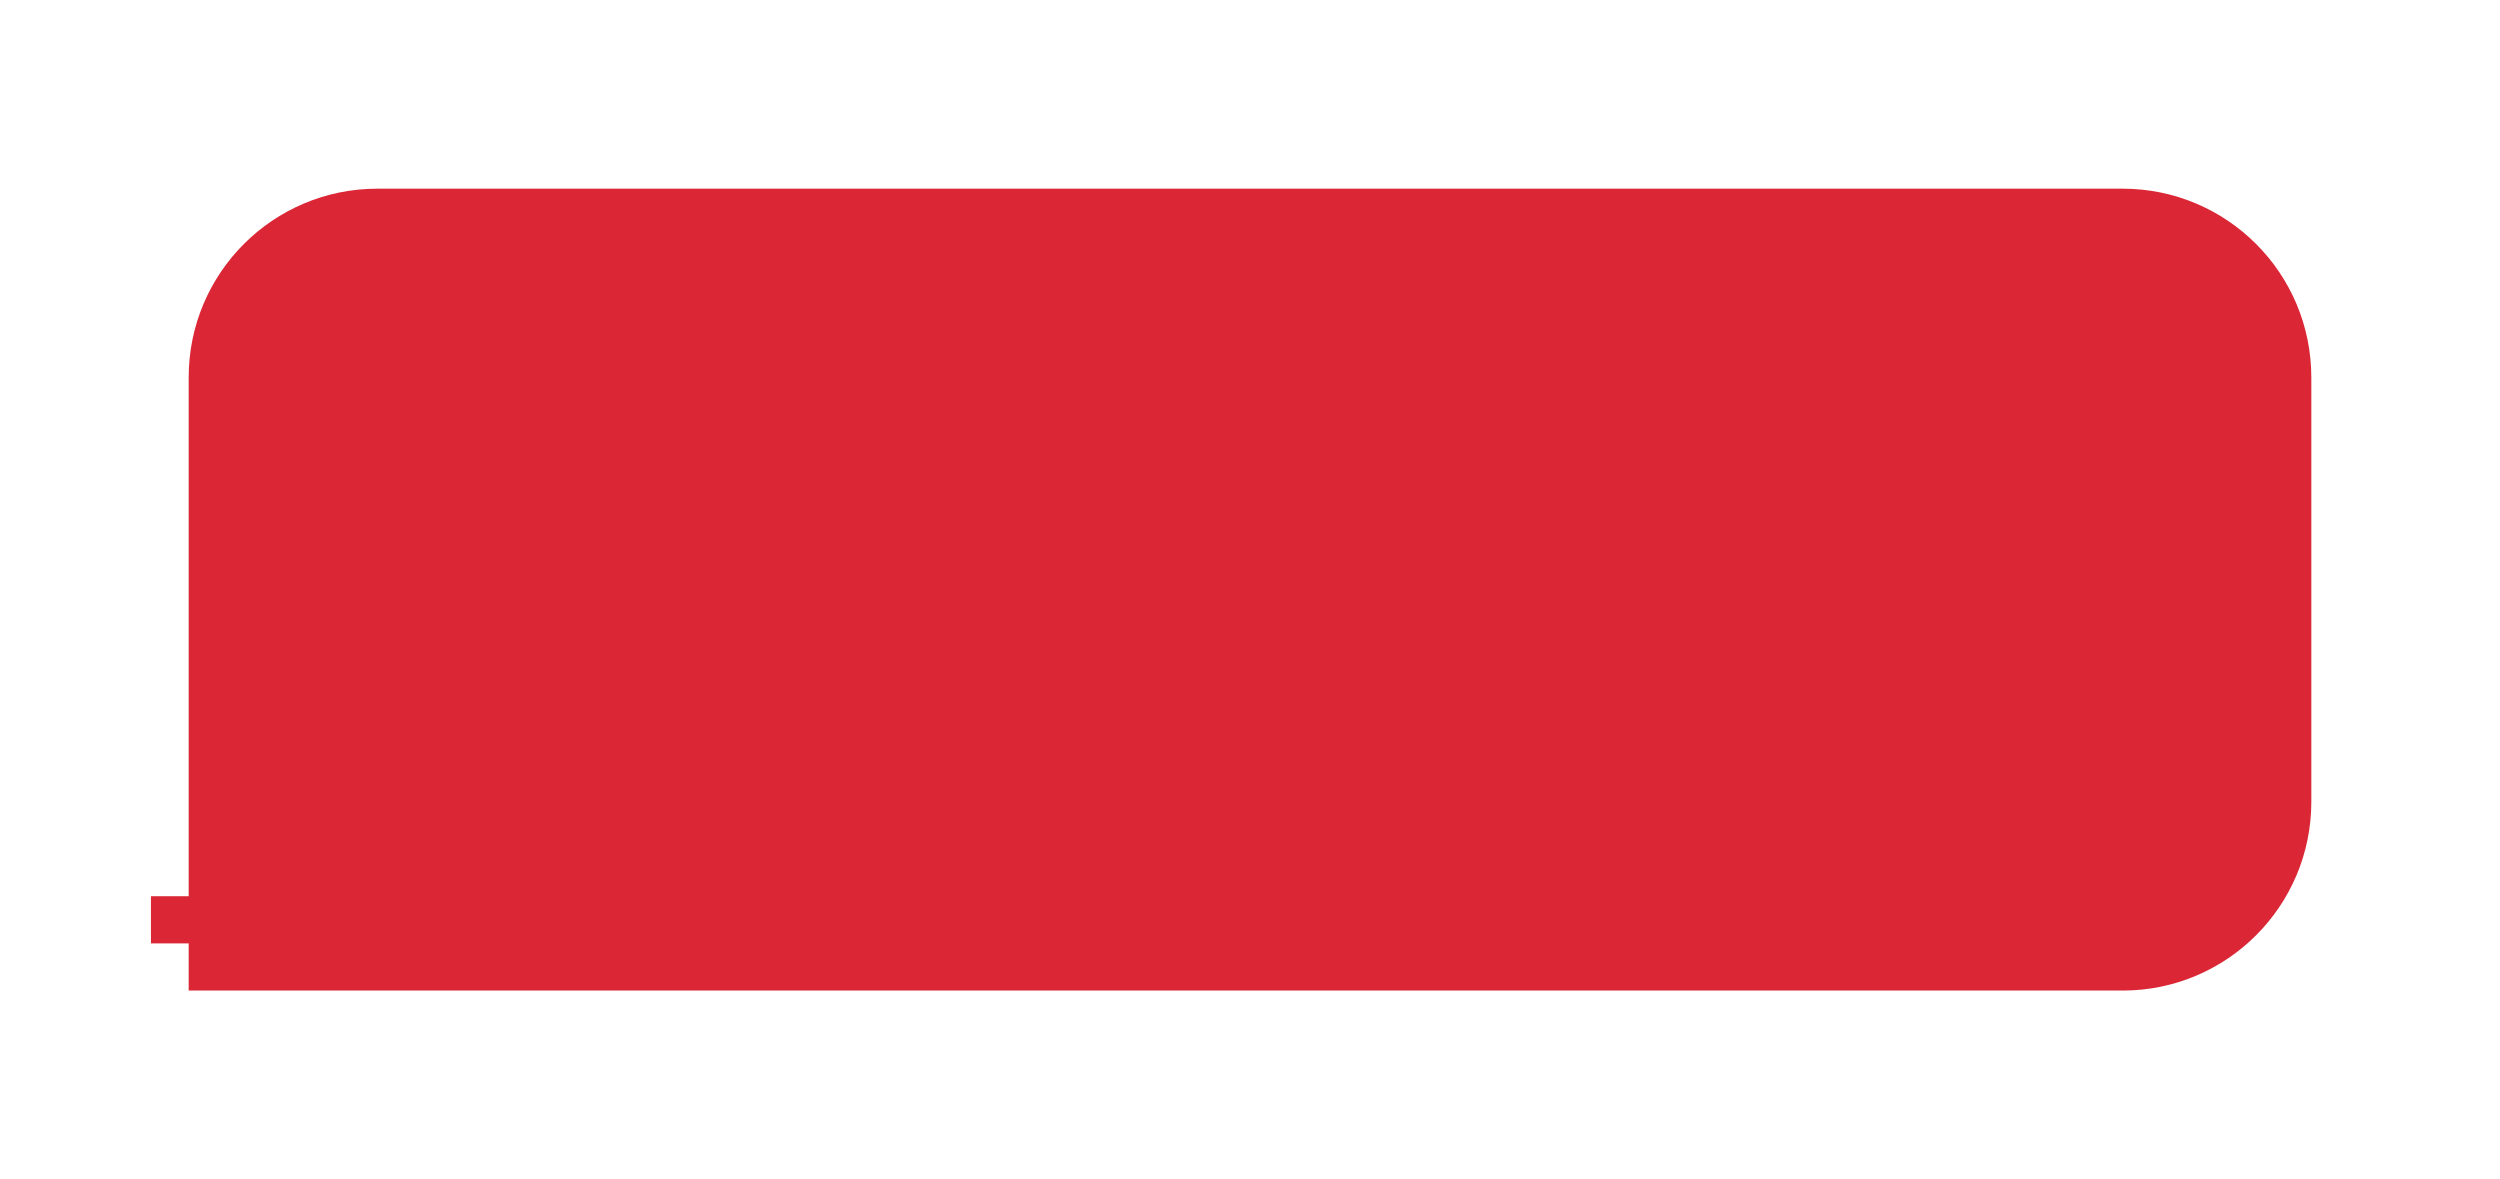
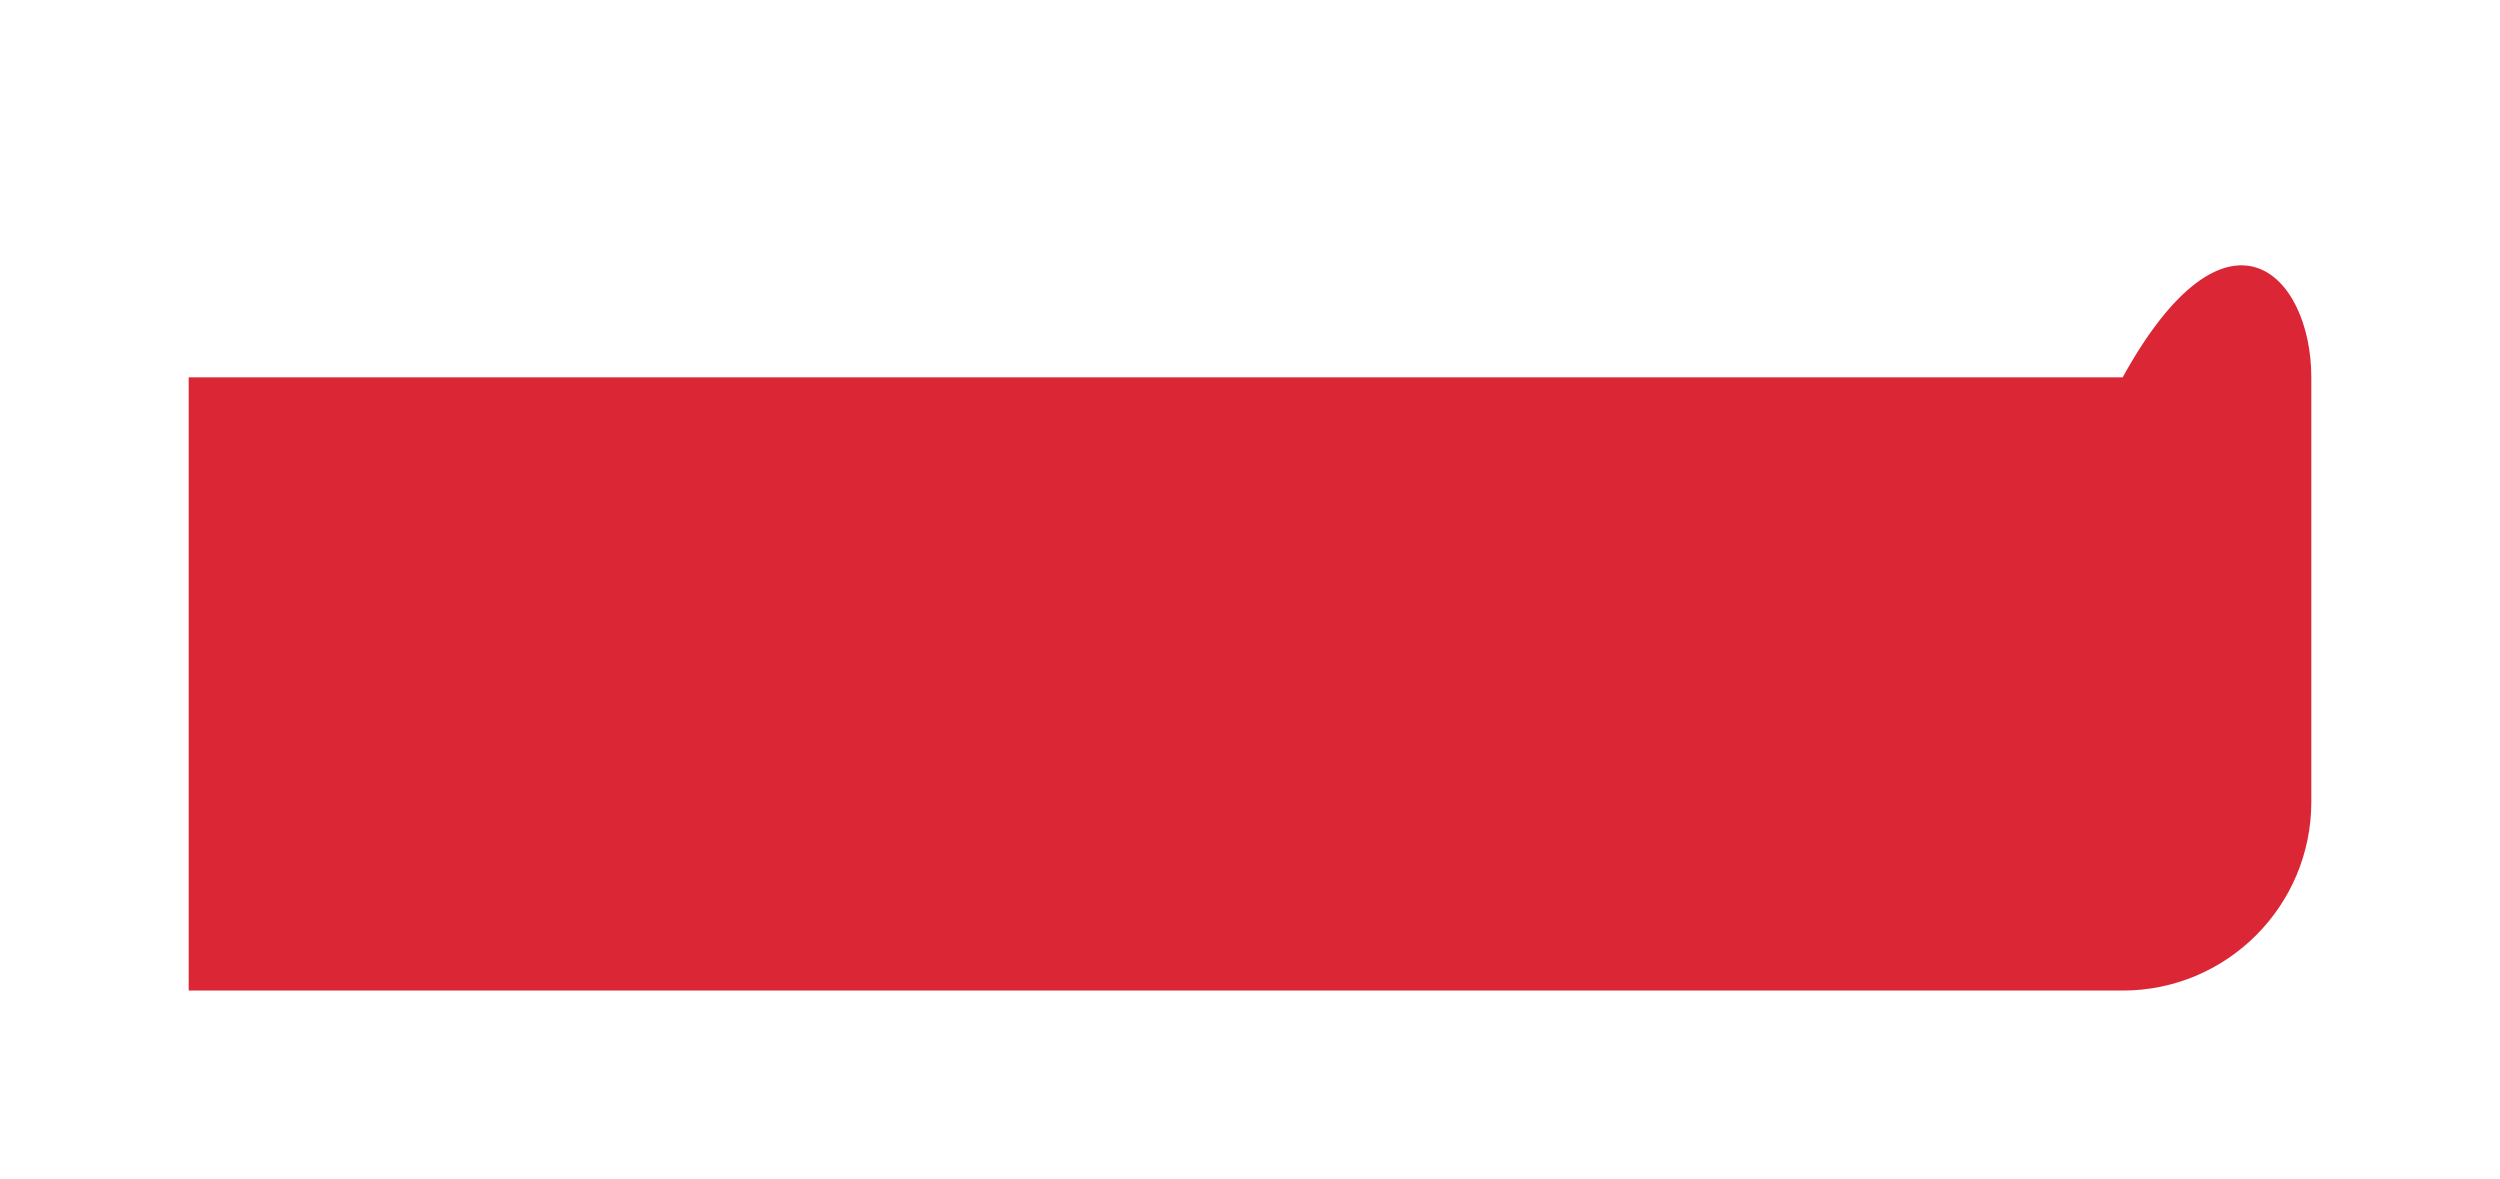
<svg xmlns="http://www.w3.org/2000/svg" width="265" height="125" viewBox="0 0 265 125" fill="none">
-   <rect x="16" y="95" width="5" height="5" fill="#DB2735" />
  <g filter="url(#filter0_d)">
-     <path d="M20 30C20 18.954 28.954 10 40 10H225C236.046 10 245 18.954 245 30V75C245 86.046 236.046 95 225 95H20V30Z" fill="#DB2735" />
+     <path d="M20 30H225C236.046 10 245 18.954 245 30V75C245 86.046 236.046 95 225 95H20V30Z" fill="#DB2735" />
  </g>
  <defs>
    <filter id="filter0_d" x="0" y="0" width="265" height="125" filterUnits="userSpaceOnUse" color-interpolation-filters="sRGB">
      <feFlood flood-opacity="0" result="BackgroundImageFix" />
      <feColorMatrix in="SourceAlpha" type="matrix" values="0 0 0 0 0 0 0 0 0 0 0 0 0 0 0 0 0 0 127 0" />
      <feOffset dy="10" />
      <feGaussianBlur stdDeviation="10" />
      <feColorMatrix type="matrix" values="0 0 0 0 0.658 0 0 0 0 0.052 0 0 0 0 0.108 0 0 0 0.2 0" />
      <feBlend mode="normal" in2="BackgroundImageFix" result="effect1_dropShadow" />
      <feBlend mode="normal" in="SourceGraphic" in2="effect1_dropShadow" result="shape" />
    </filter>
  </defs>
</svg>